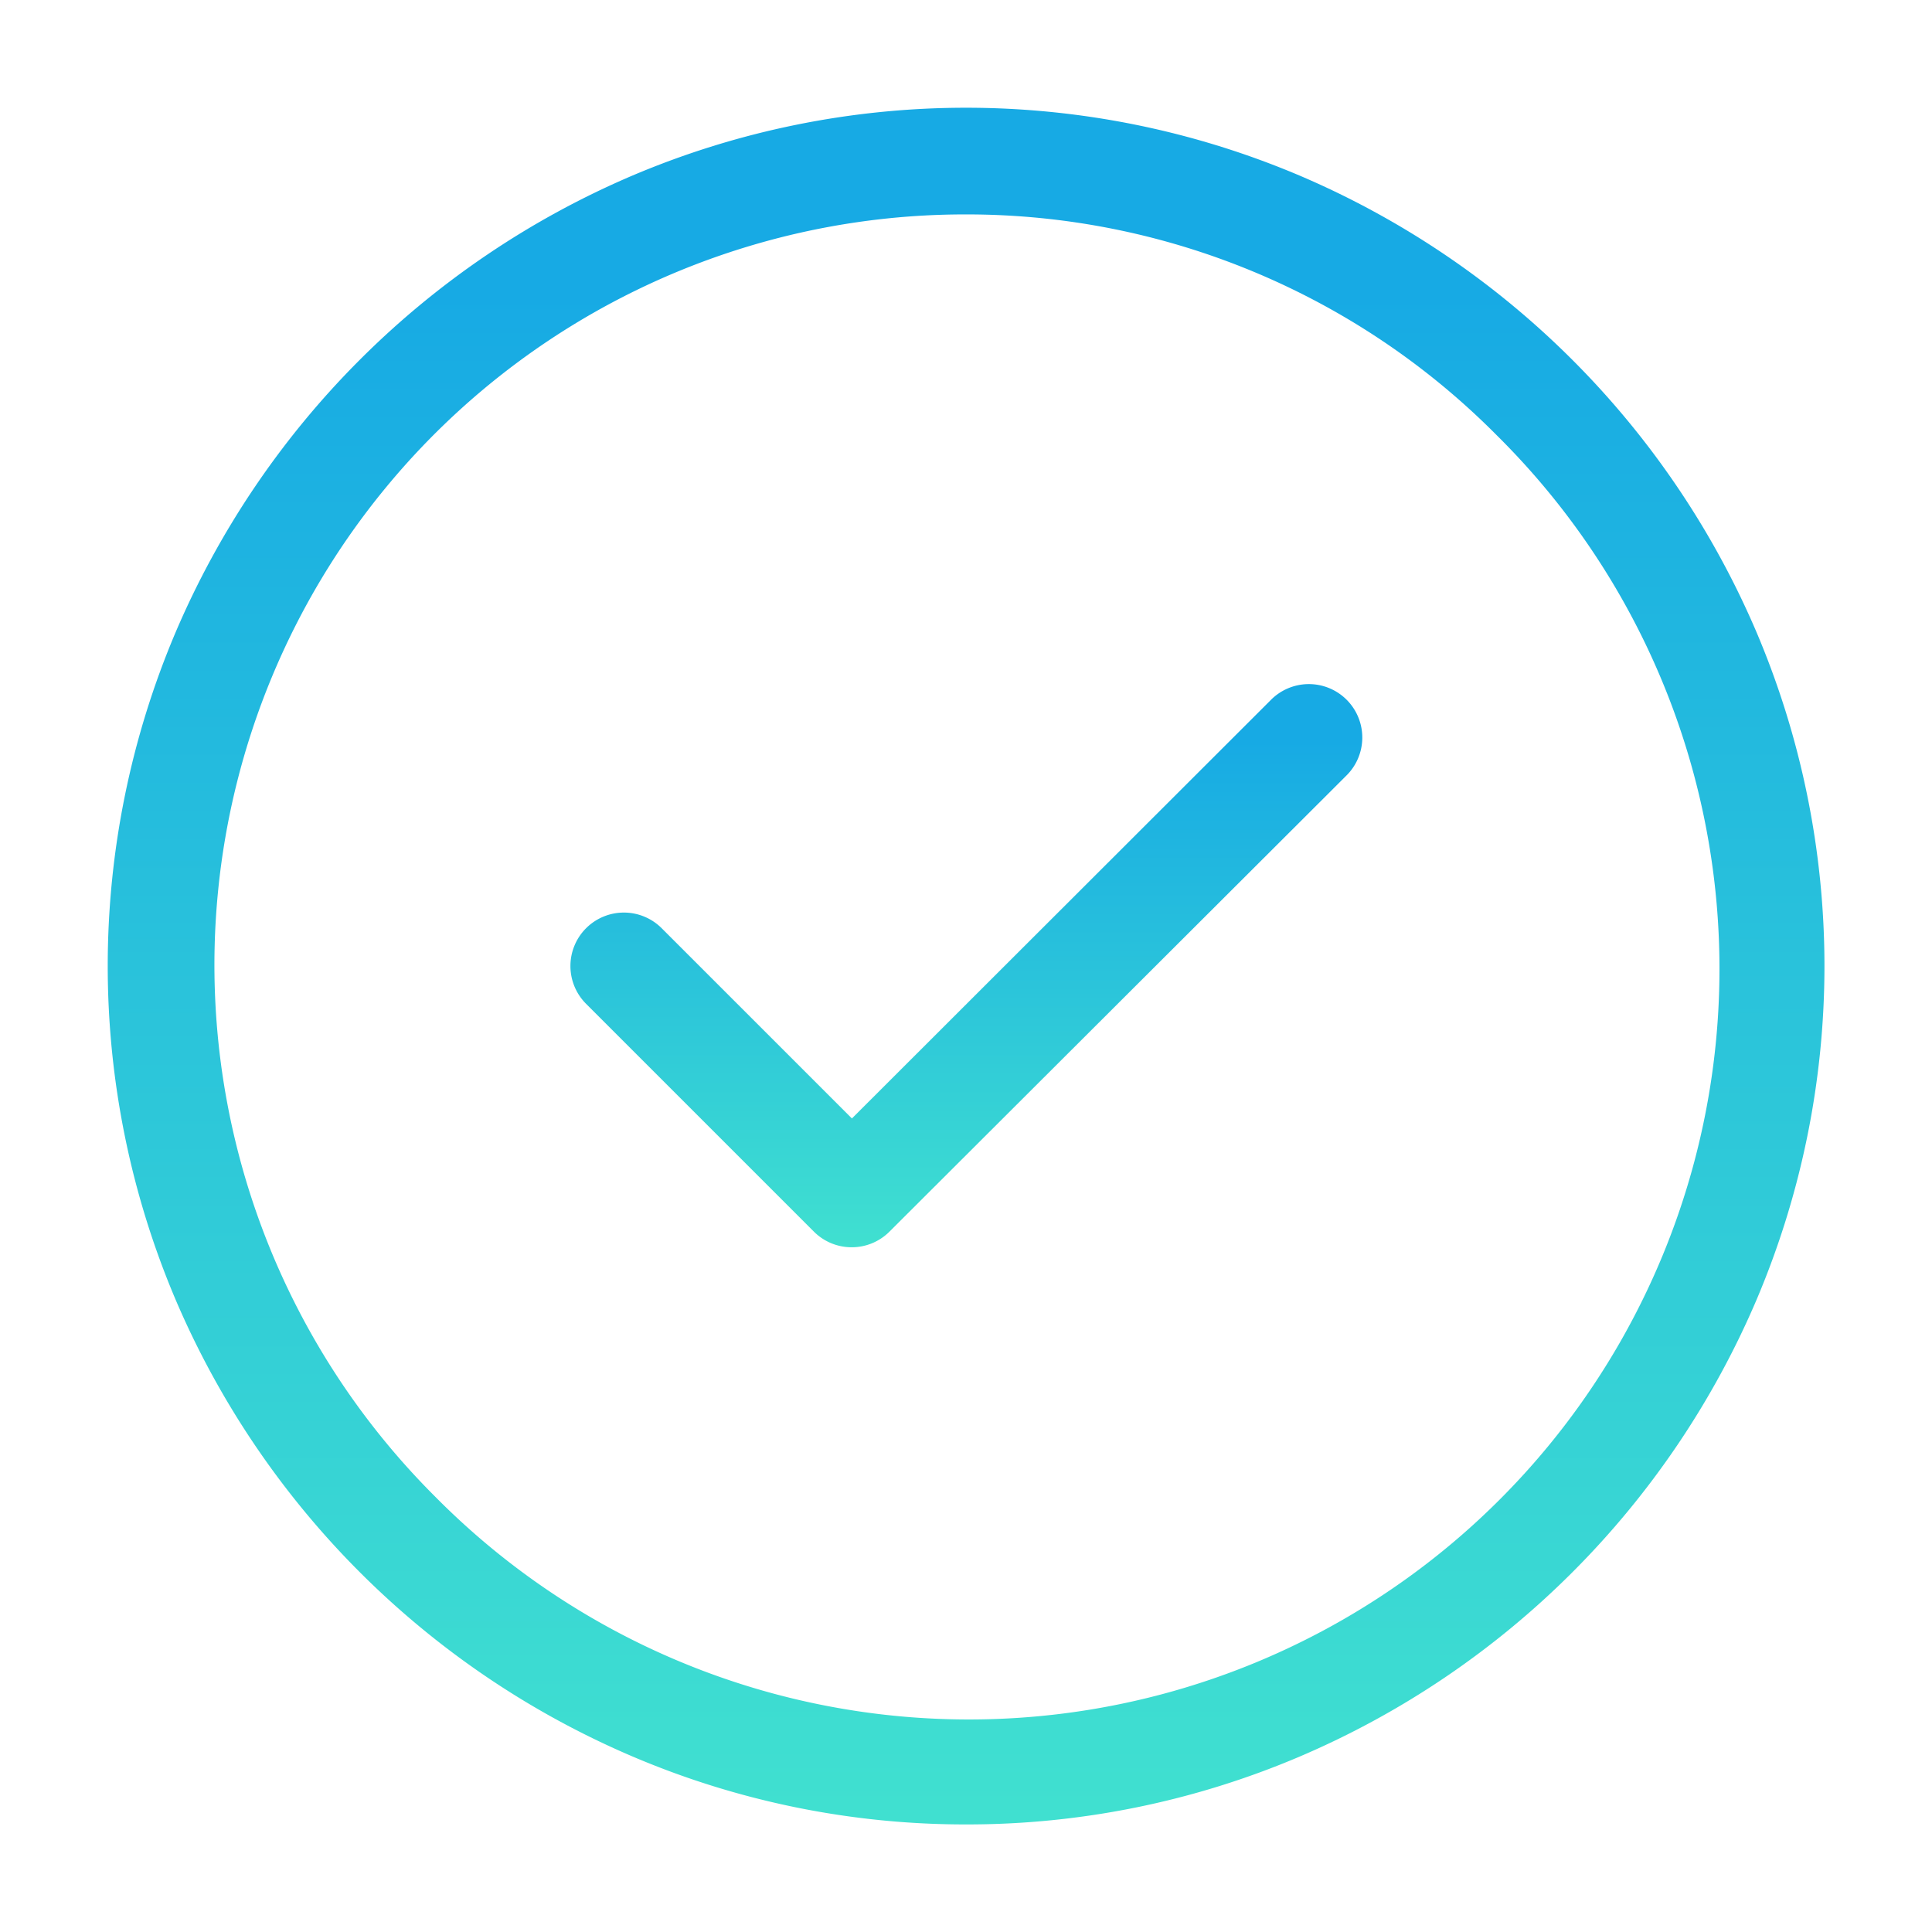
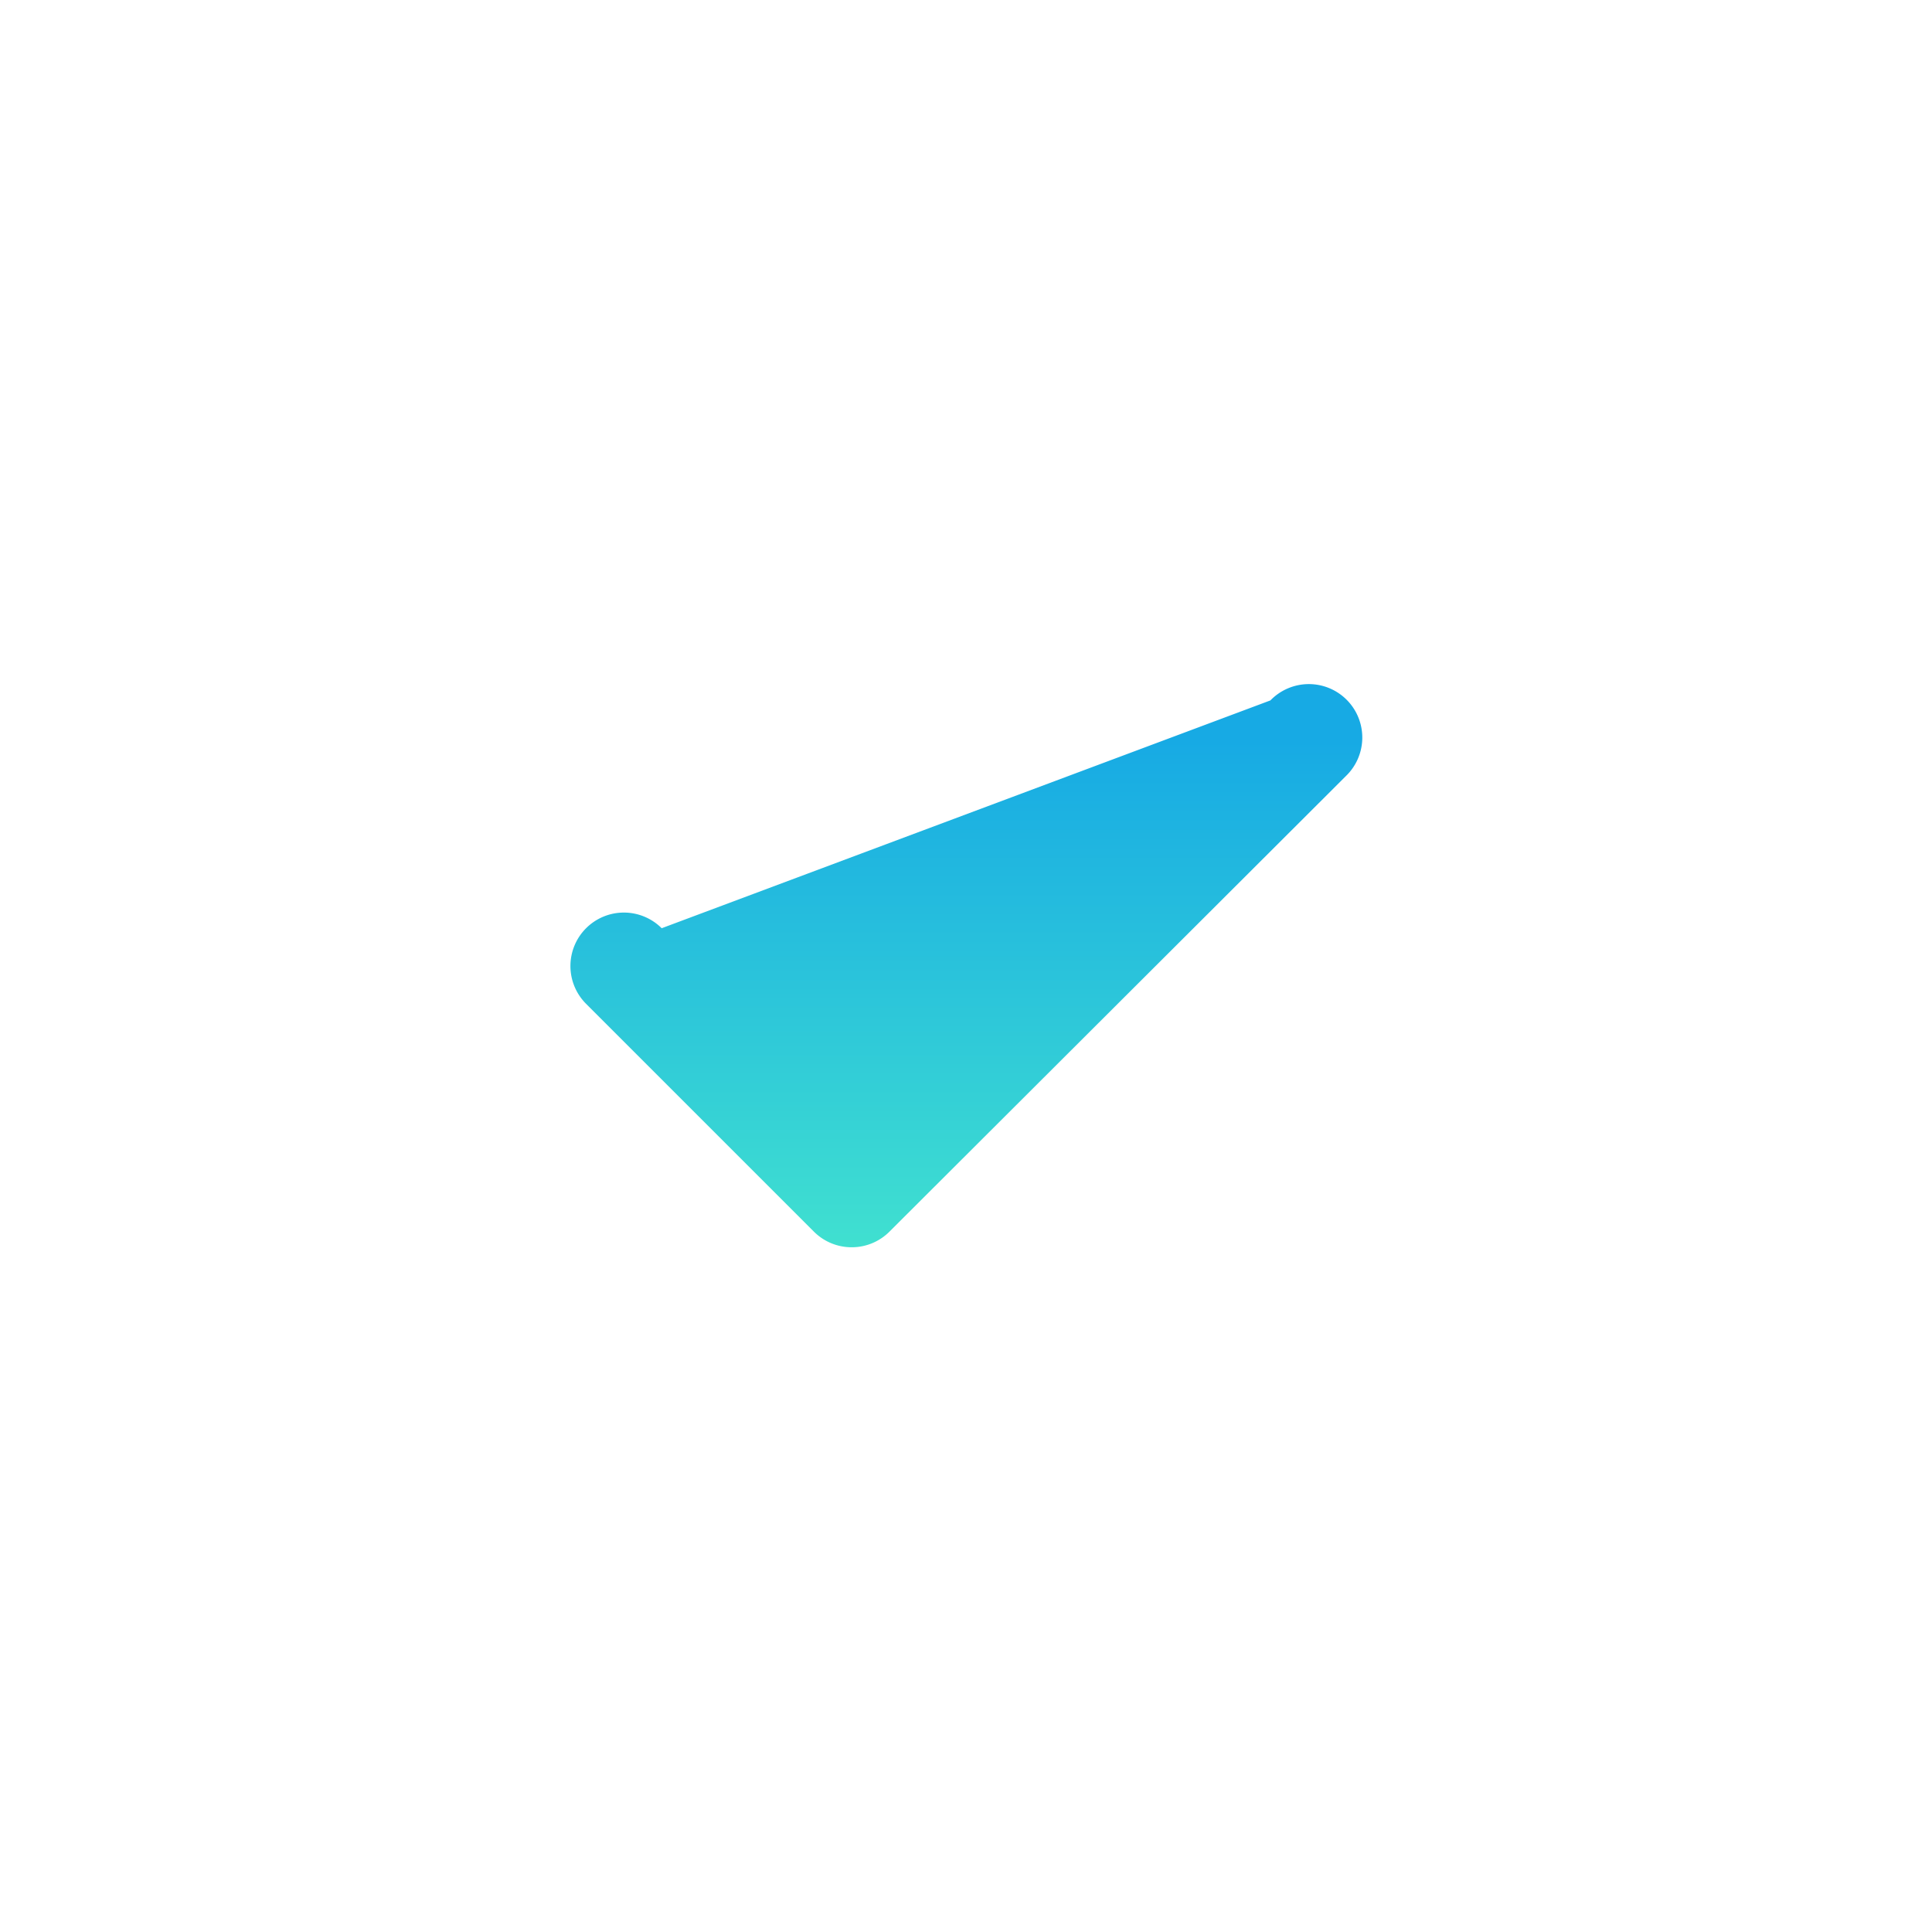
<svg xmlns="http://www.w3.org/2000/svg" id="vuesax_twotone_tick-circle" data-name="vuesax/twotone/tick-circle" width="42.656" height="42.656" viewBox="0 0 42.656 42.656">
  <defs>
    <linearGradient id="linear-gradient" x1="0.5" x2="0.5" y2="1" gradientUnits="objectBoundingBox">
      <stop offset="0.1" stop-color="#17aae4" />
      <stop offset="1" stop-color="#40e0d0" />
    </linearGradient>
  </defs>
  <g id="tick-circle" transform="translate(0 0)">
-     <path id="Vector" d="M17.953,36.906a18.726,18.726,0,0,1-7.362-1.5A19.126,19.126,0,0,1,.5,25.315a18.86,18.86,0,0,1,0-14.725A19.126,19.126,0,0,1,10.591.5,18.86,18.86,0,0,1,25.315.5,19.126,19.126,0,0,1,35.41,10.591a18.86,18.86,0,0,1,0,14.725A19.126,19.126,0,0,1,25.315,35.41,18.726,18.726,0,0,1,17.953,36.906Zm0-35.547A16.572,16.572,0,0,0,6.235,29.671,16.572,16.572,0,1,0,29.671,6.235,16.475,16.475,0,0,0,17.953,1.359Z" transform="translate(3.375 3.375)" fill="url(#linear-gradient)" />
-     <path id="Vector-2" data-name="Vector" d="M5.209,11.419a1.176,1.176,0,0,1-.834-.345l-5.03-5.03A1.18,1.18,0,0,1,1.014,4.375l4.2,4.2L14.454-.655a1.18,1.18,0,1,1,1.667,1.67L6.043,11.074A1.176,1.176,0,0,1,5.209,11.419Z" transform="translate(13.595 16.119)" fill="url(#linear-gradient)" />
+     <path id="Vector-2" data-name="Vector" d="M5.209,11.419a1.176,1.176,0,0,1-.834-.345l-5.03-5.03A1.18,1.18,0,0,1,1.014,4.375L14.454-.655a1.18,1.18,0,1,1,1.667,1.67L6.043,11.074A1.176,1.176,0,0,1,5.209,11.419Z" transform="translate(13.595 16.119)" fill="url(#linear-gradient)" />
    <path id="Vector-3" data-name="Vector" d="M0,0H42.656V42.656H0Z" fill="none" opacity="0" />
  </g>
</svg>